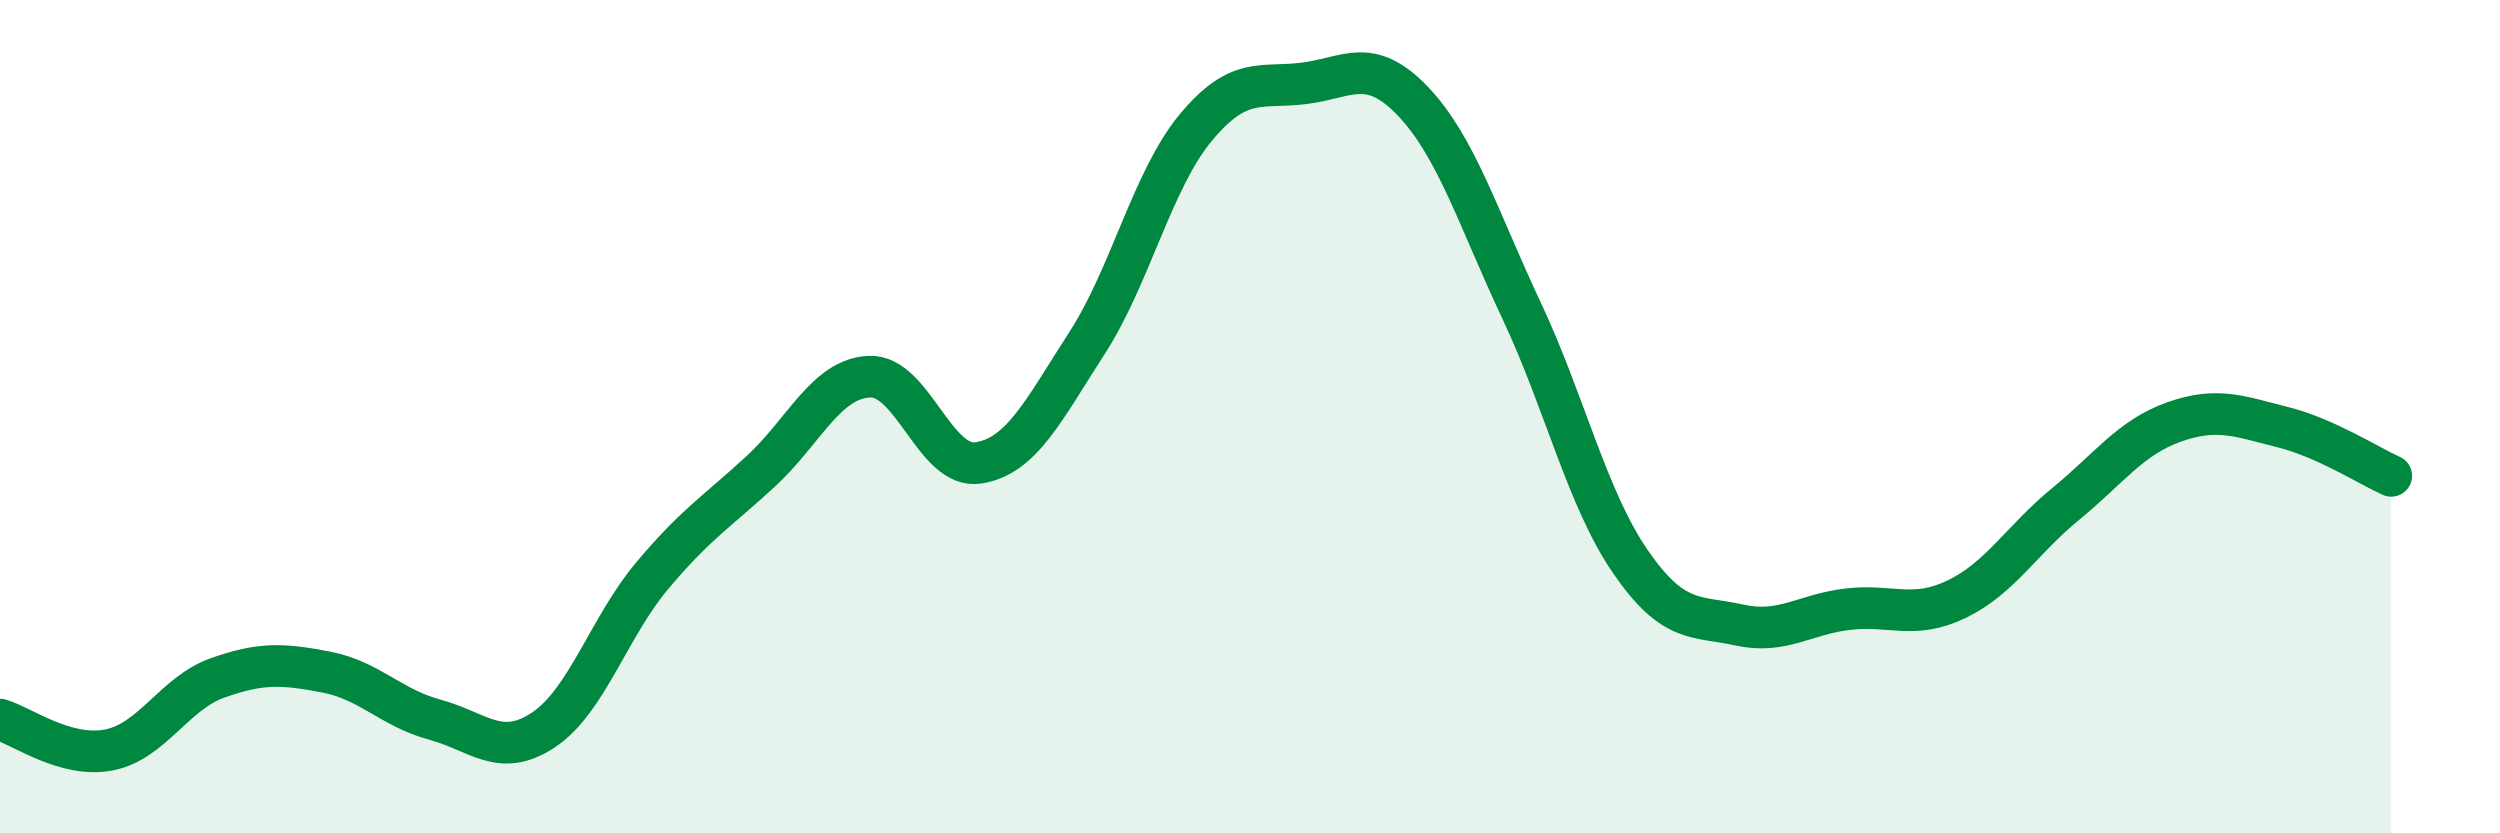
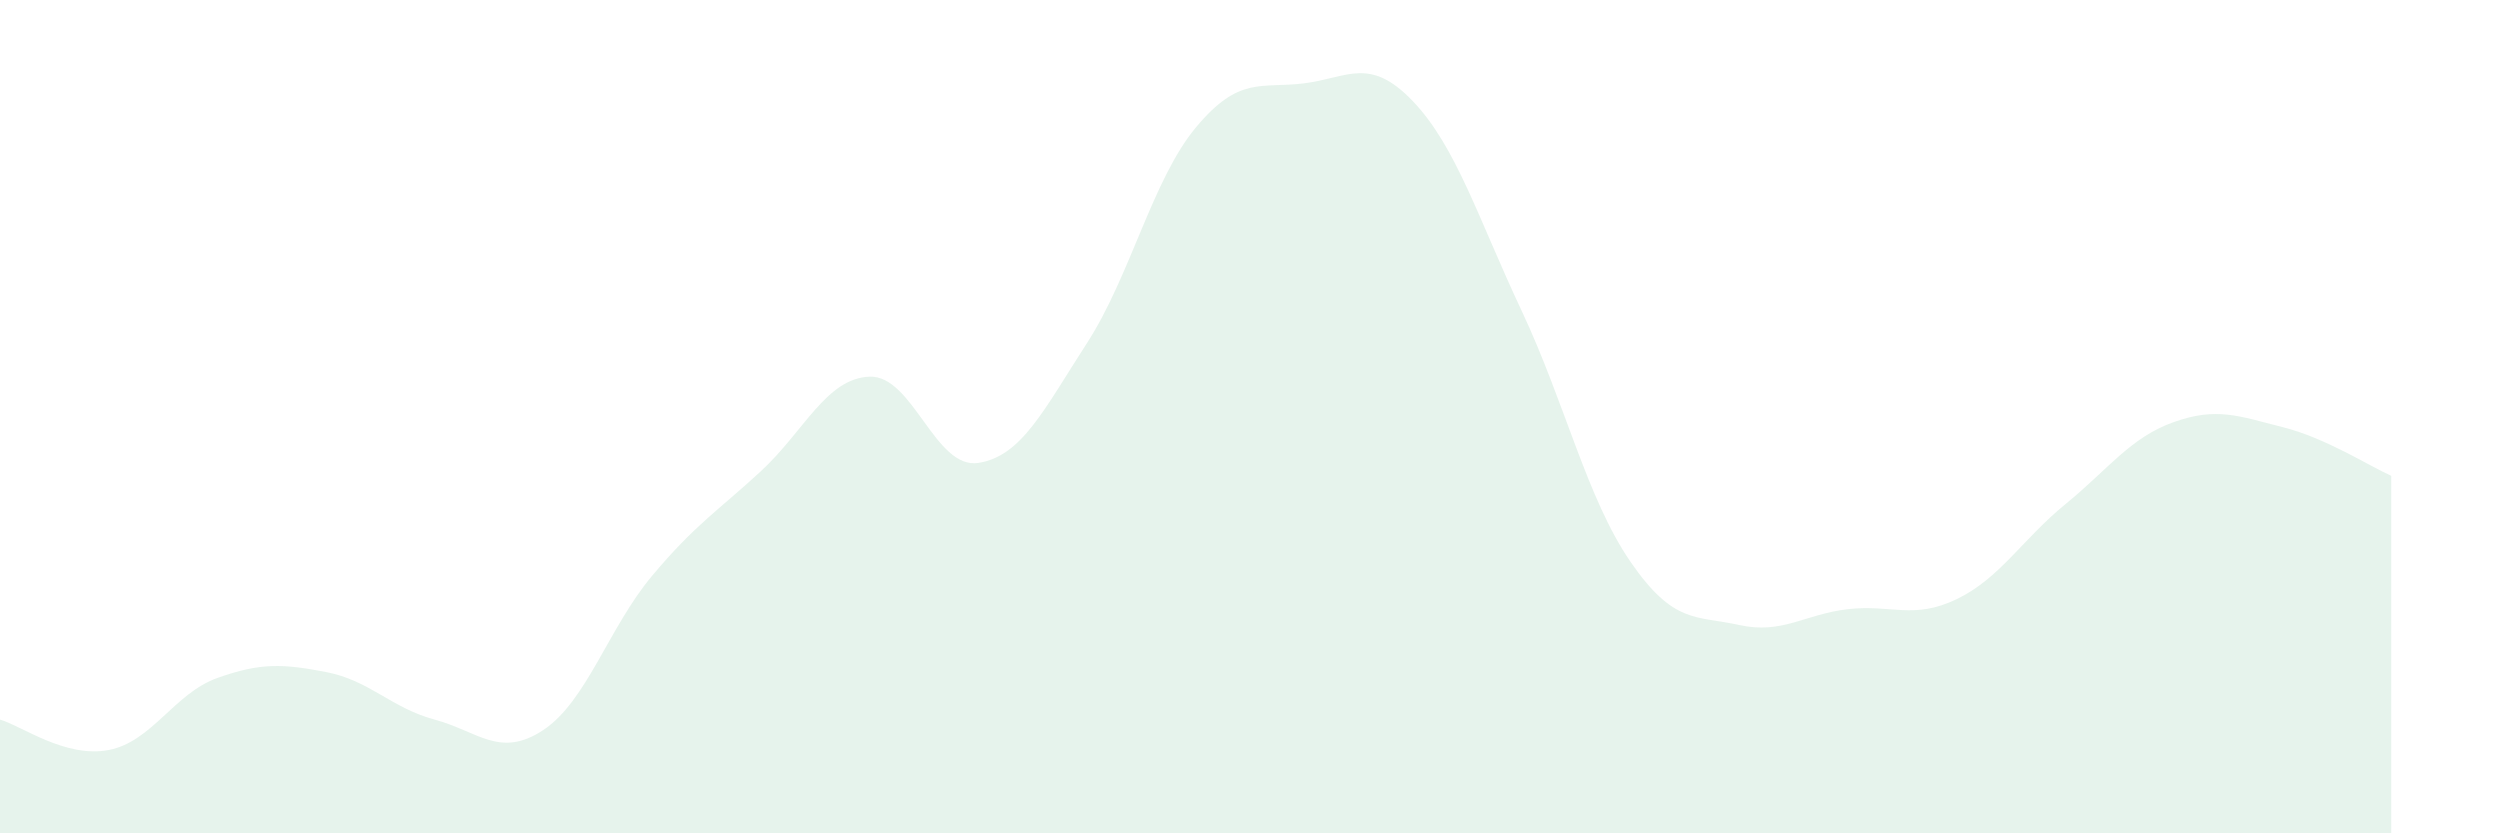
<svg xmlns="http://www.w3.org/2000/svg" width="60" height="20" viewBox="0 0 60 20">
  <path d="M 0,17.27 C 0.52,17.42 1.57,18.2 2.61,18 C 3.65,17.8 4.18,16.64 5.22,16.27 C 6.26,15.9 6.79,15.93 7.83,16.13 C 8.87,16.33 9.39,16.99 10.43,17.27 C 11.47,17.55 12,18.21 13.04,17.52 C 14.08,16.83 14.61,15.06 15.65,13.82 C 16.69,12.58 17.22,12.27 18.26,11.31 C 19.3,10.35 19.83,9.08 20.87,9.04 C 21.91,9 22.44,11.27 23.48,11.11 C 24.52,10.95 25.05,9.84 26.09,8.23 C 27.13,6.62 27.66,4.31 28.7,3.06 C 29.74,1.81 30.26,2.13 31.3,2 C 32.34,1.87 32.87,1.34 33.91,2.43 C 34.95,3.52 35.48,5.25 36.52,7.46 C 37.56,9.67 38.09,11.97 39.13,13.48 C 40.17,14.99 40.7,14.77 41.74,15 C 42.78,15.23 43.31,14.74 44.35,14.62 C 45.39,14.5 45.92,14.88 46.96,14.38 C 48,13.88 48.53,12.95 49.57,12.1 C 50.61,11.25 51.13,10.5 52.17,10.13 C 53.21,9.76 53.74,9.99 54.78,10.25 C 55.82,10.51 56.87,11.19 57.39,11.42L57.39 20L0 20Z" fill="#008740" opacity="0.1" stroke-linecap="round" stroke-linejoin="round" />
-   <path d="M 0,17.27 C 0.52,17.42 1.57,18.2 2.61,18 C 3.65,17.8 4.18,16.64 5.22,16.27 C 6.26,15.9 6.79,15.93 7.83,16.13 C 8.87,16.33 9.39,16.99 10.43,17.27 C 11.47,17.55 12,18.21 13.04,17.52 C 14.08,16.83 14.61,15.06 15.65,13.82 C 16.69,12.58 17.22,12.27 18.26,11.31 C 19.3,10.35 19.83,9.08 20.87,9.04 C 21.91,9 22.44,11.27 23.48,11.11 C 24.52,10.95 25.05,9.84 26.09,8.23 C 27.13,6.62 27.66,4.31 28.7,3.06 C 29.74,1.81 30.26,2.13 31.3,2 C 32.34,1.87 32.87,1.34 33.91,2.43 C 34.95,3.52 35.48,5.25 36.52,7.46 C 37.56,9.67 38.09,11.97 39.13,13.48 C 40.17,14.99 40.7,14.77 41.74,15 C 42.78,15.23 43.31,14.74 44.35,14.62 C 45.39,14.5 45.92,14.88 46.96,14.38 C 48,13.88 48.53,12.95 49.57,12.1 C 50.61,11.25 51.13,10.5 52.17,10.13 C 53.21,9.76 53.74,9.99 54.78,10.25 C 55.82,10.51 56.87,11.19 57.39,11.42" stroke="#008740" stroke-width="1" fill="none" stroke-linecap="round" stroke-linejoin="round" />
</svg>